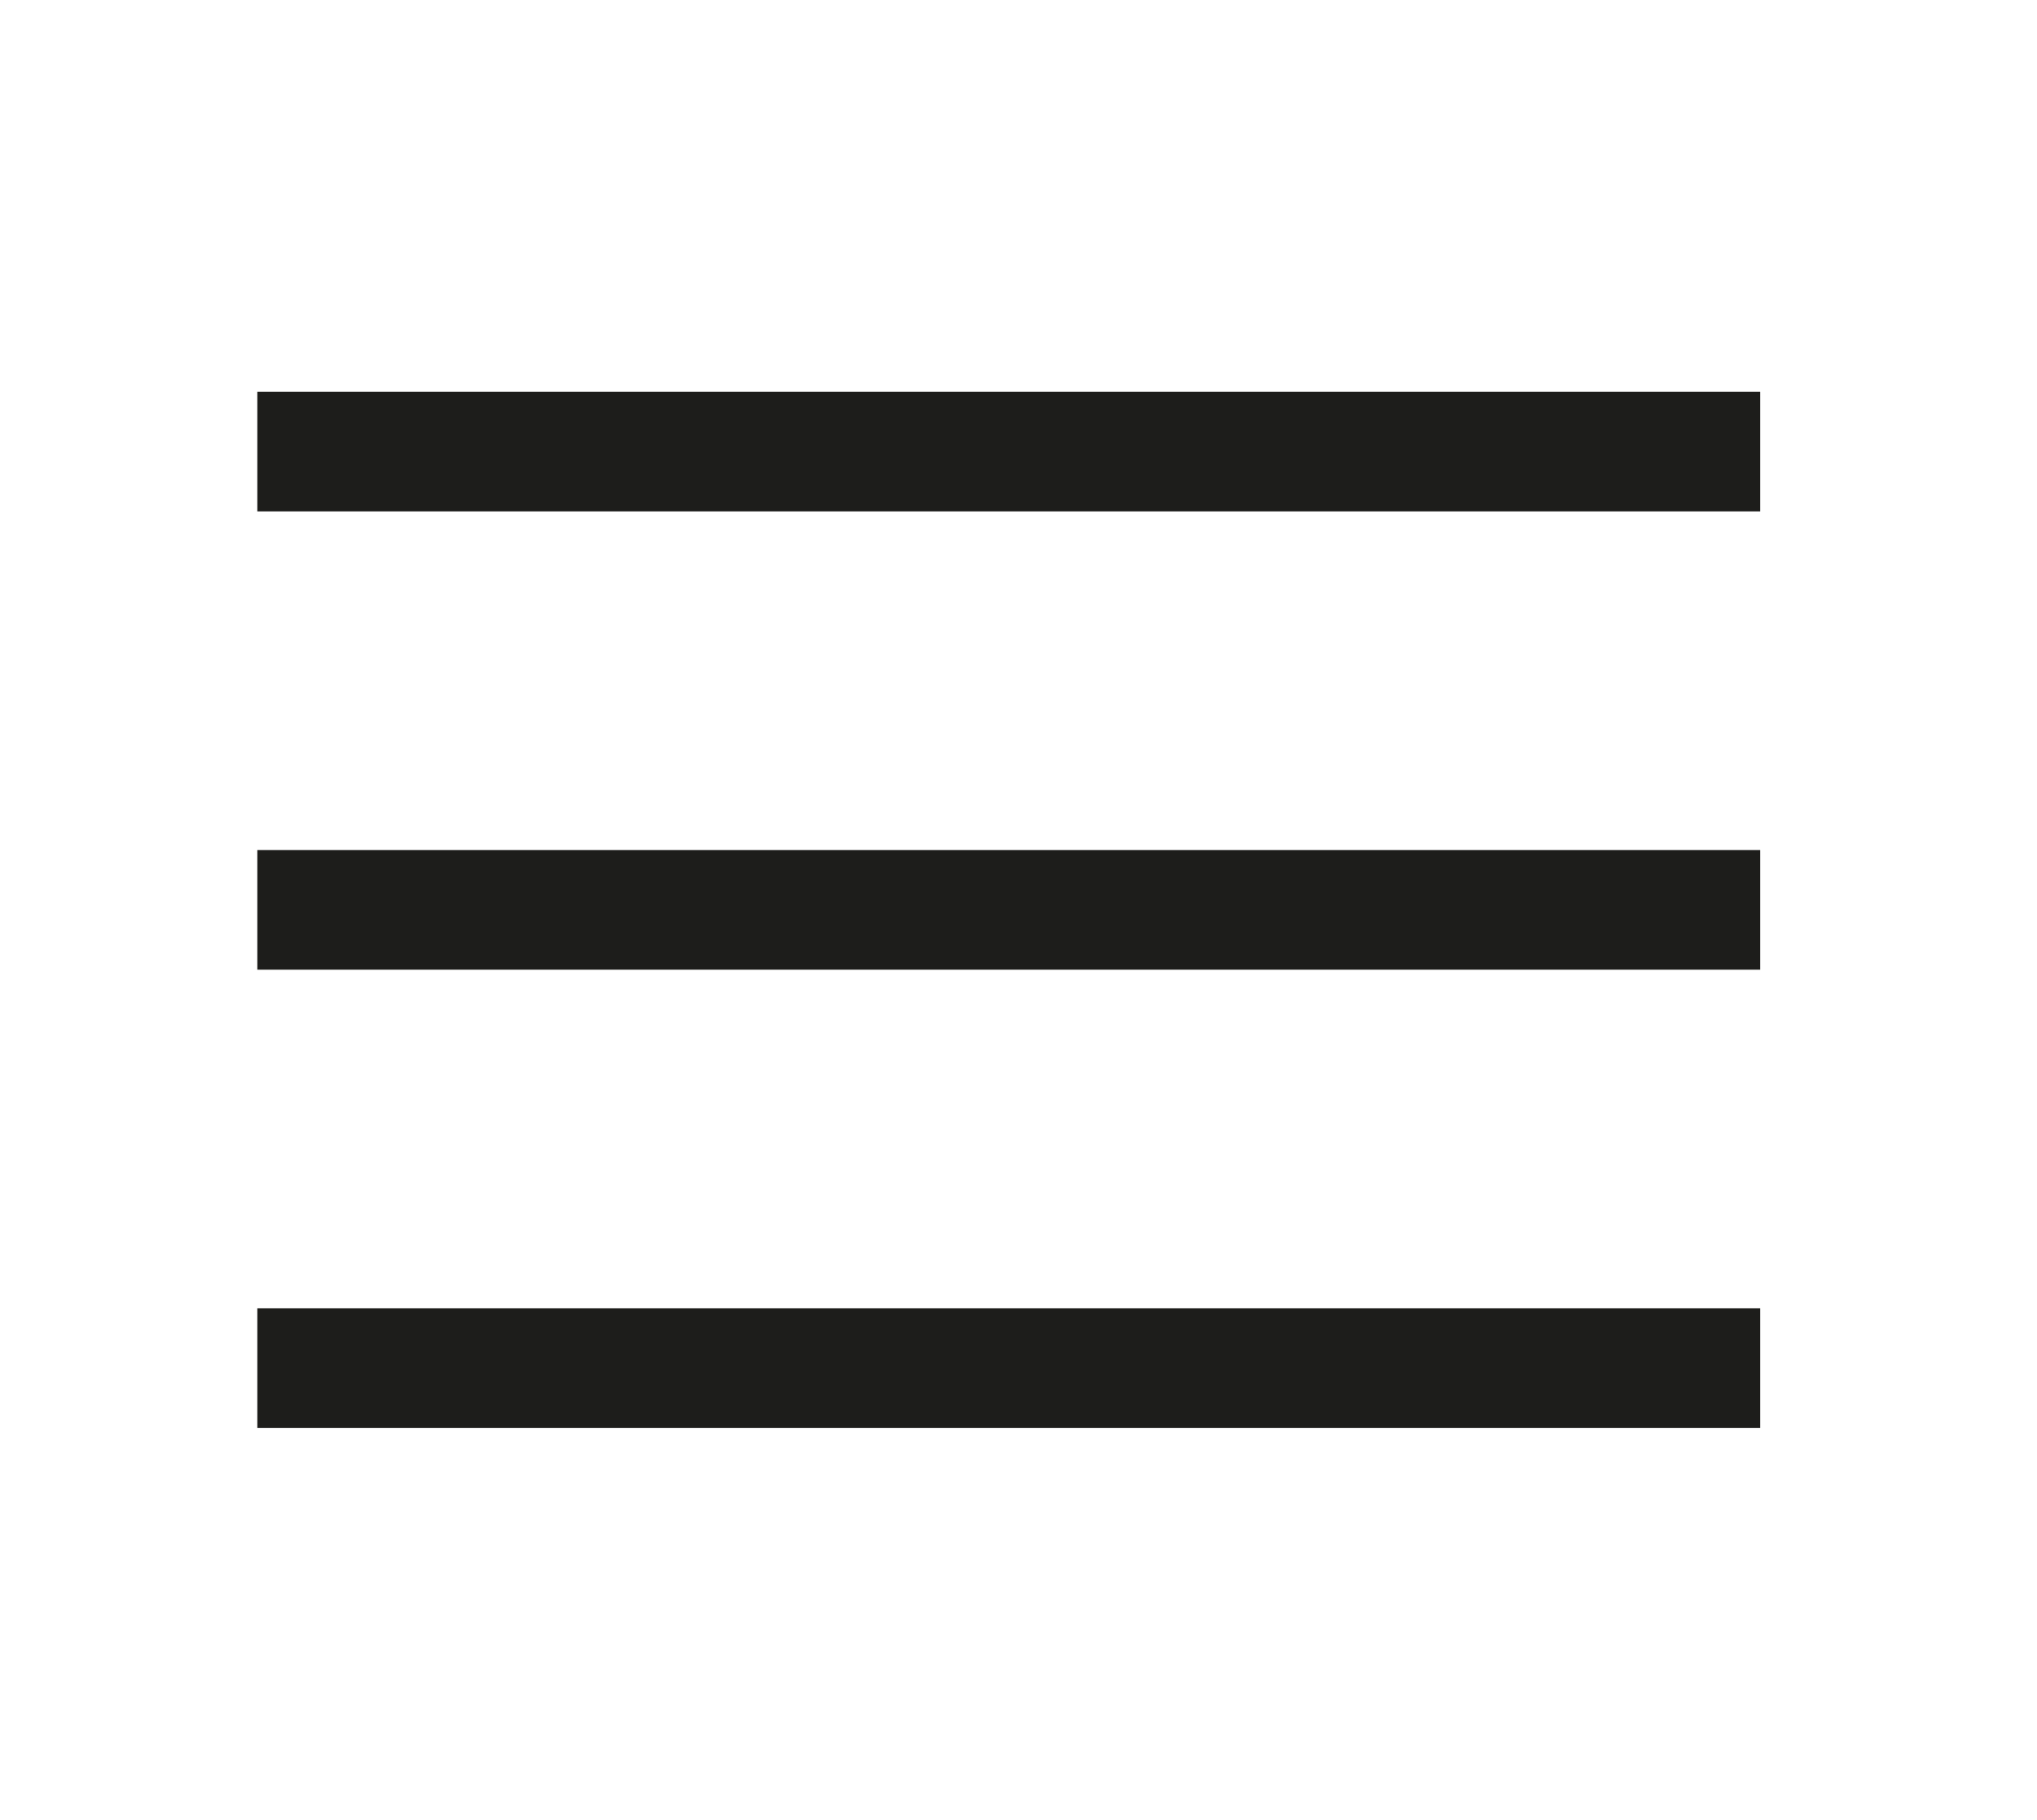
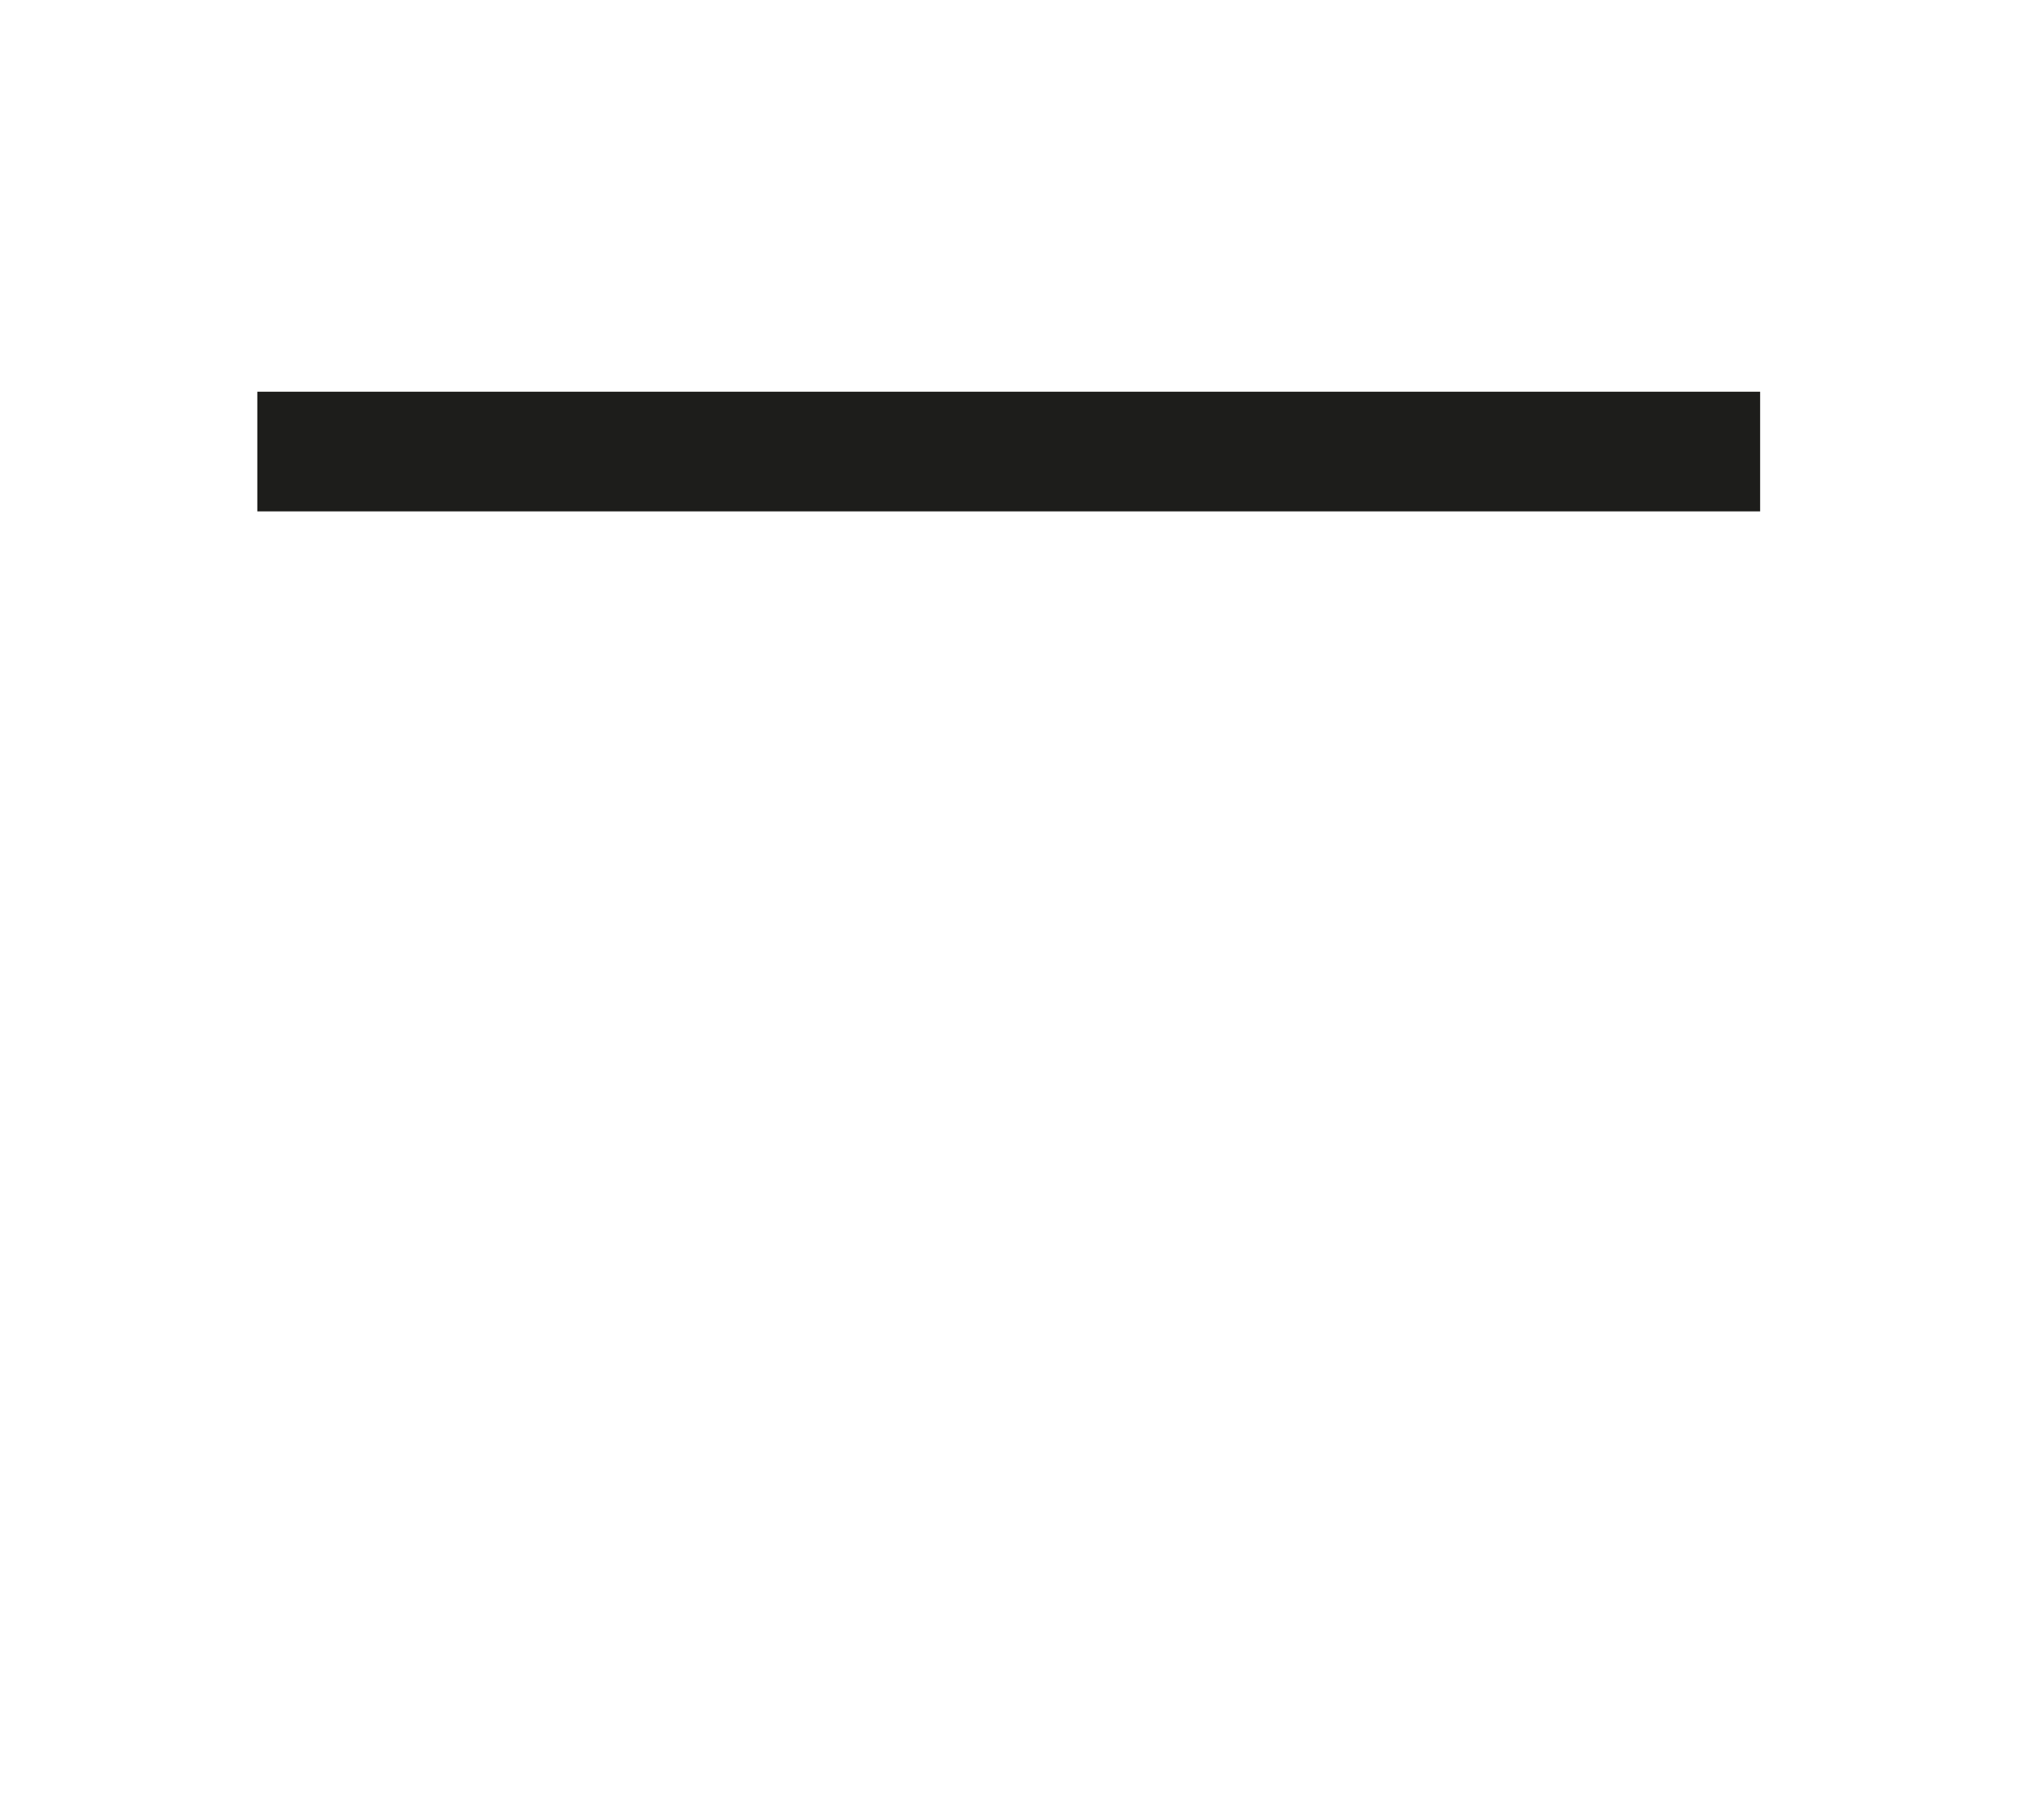
<svg xmlns="http://www.w3.org/2000/svg" id="Camada_1" data-name="Camada 1" viewBox="0 0 51.06 45.63">
  <defs>
    <style>.cls-1{fill:#1d1d1b;}</style>
  </defs>
  <rect class="cls-1" x="6.45" y="9.82" width="37.67" height="3" />
-   <rect class="cls-1" x="6.45" y="21.31" width="37.67" height="3" />
-   <rect class="cls-1" x="6.45" y="32.8" width="37.67" height="3" />
</svg>